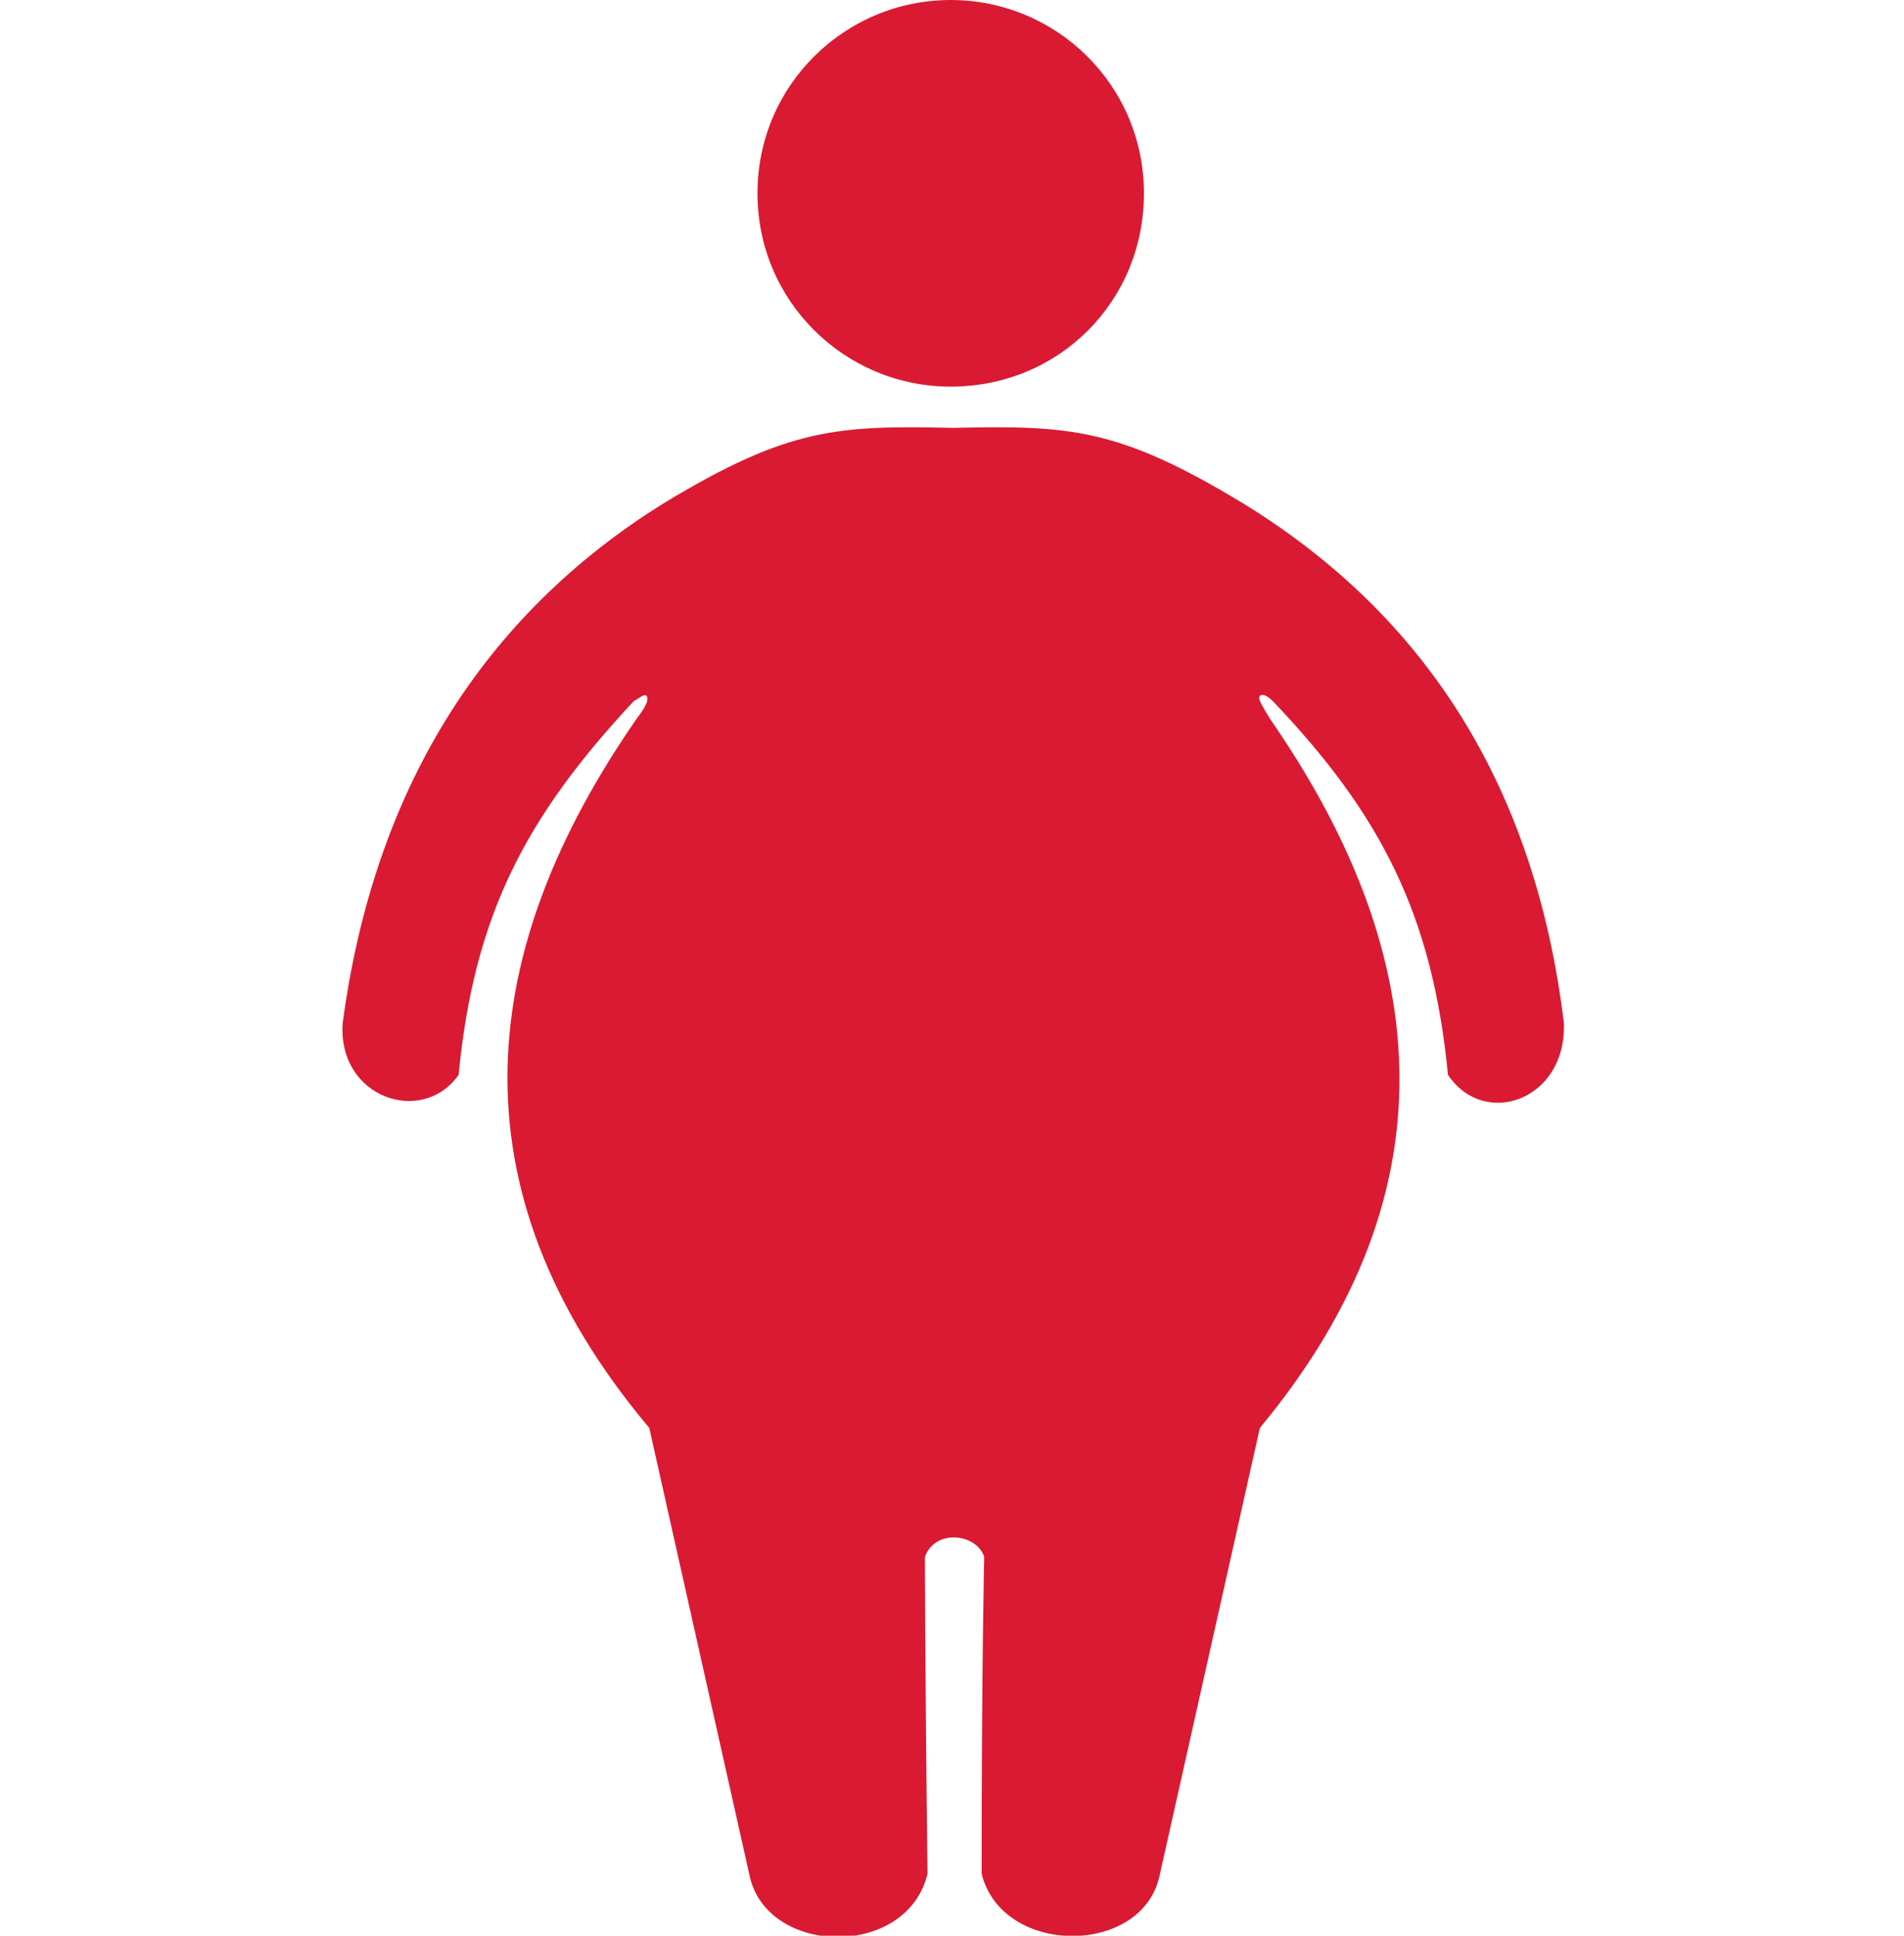
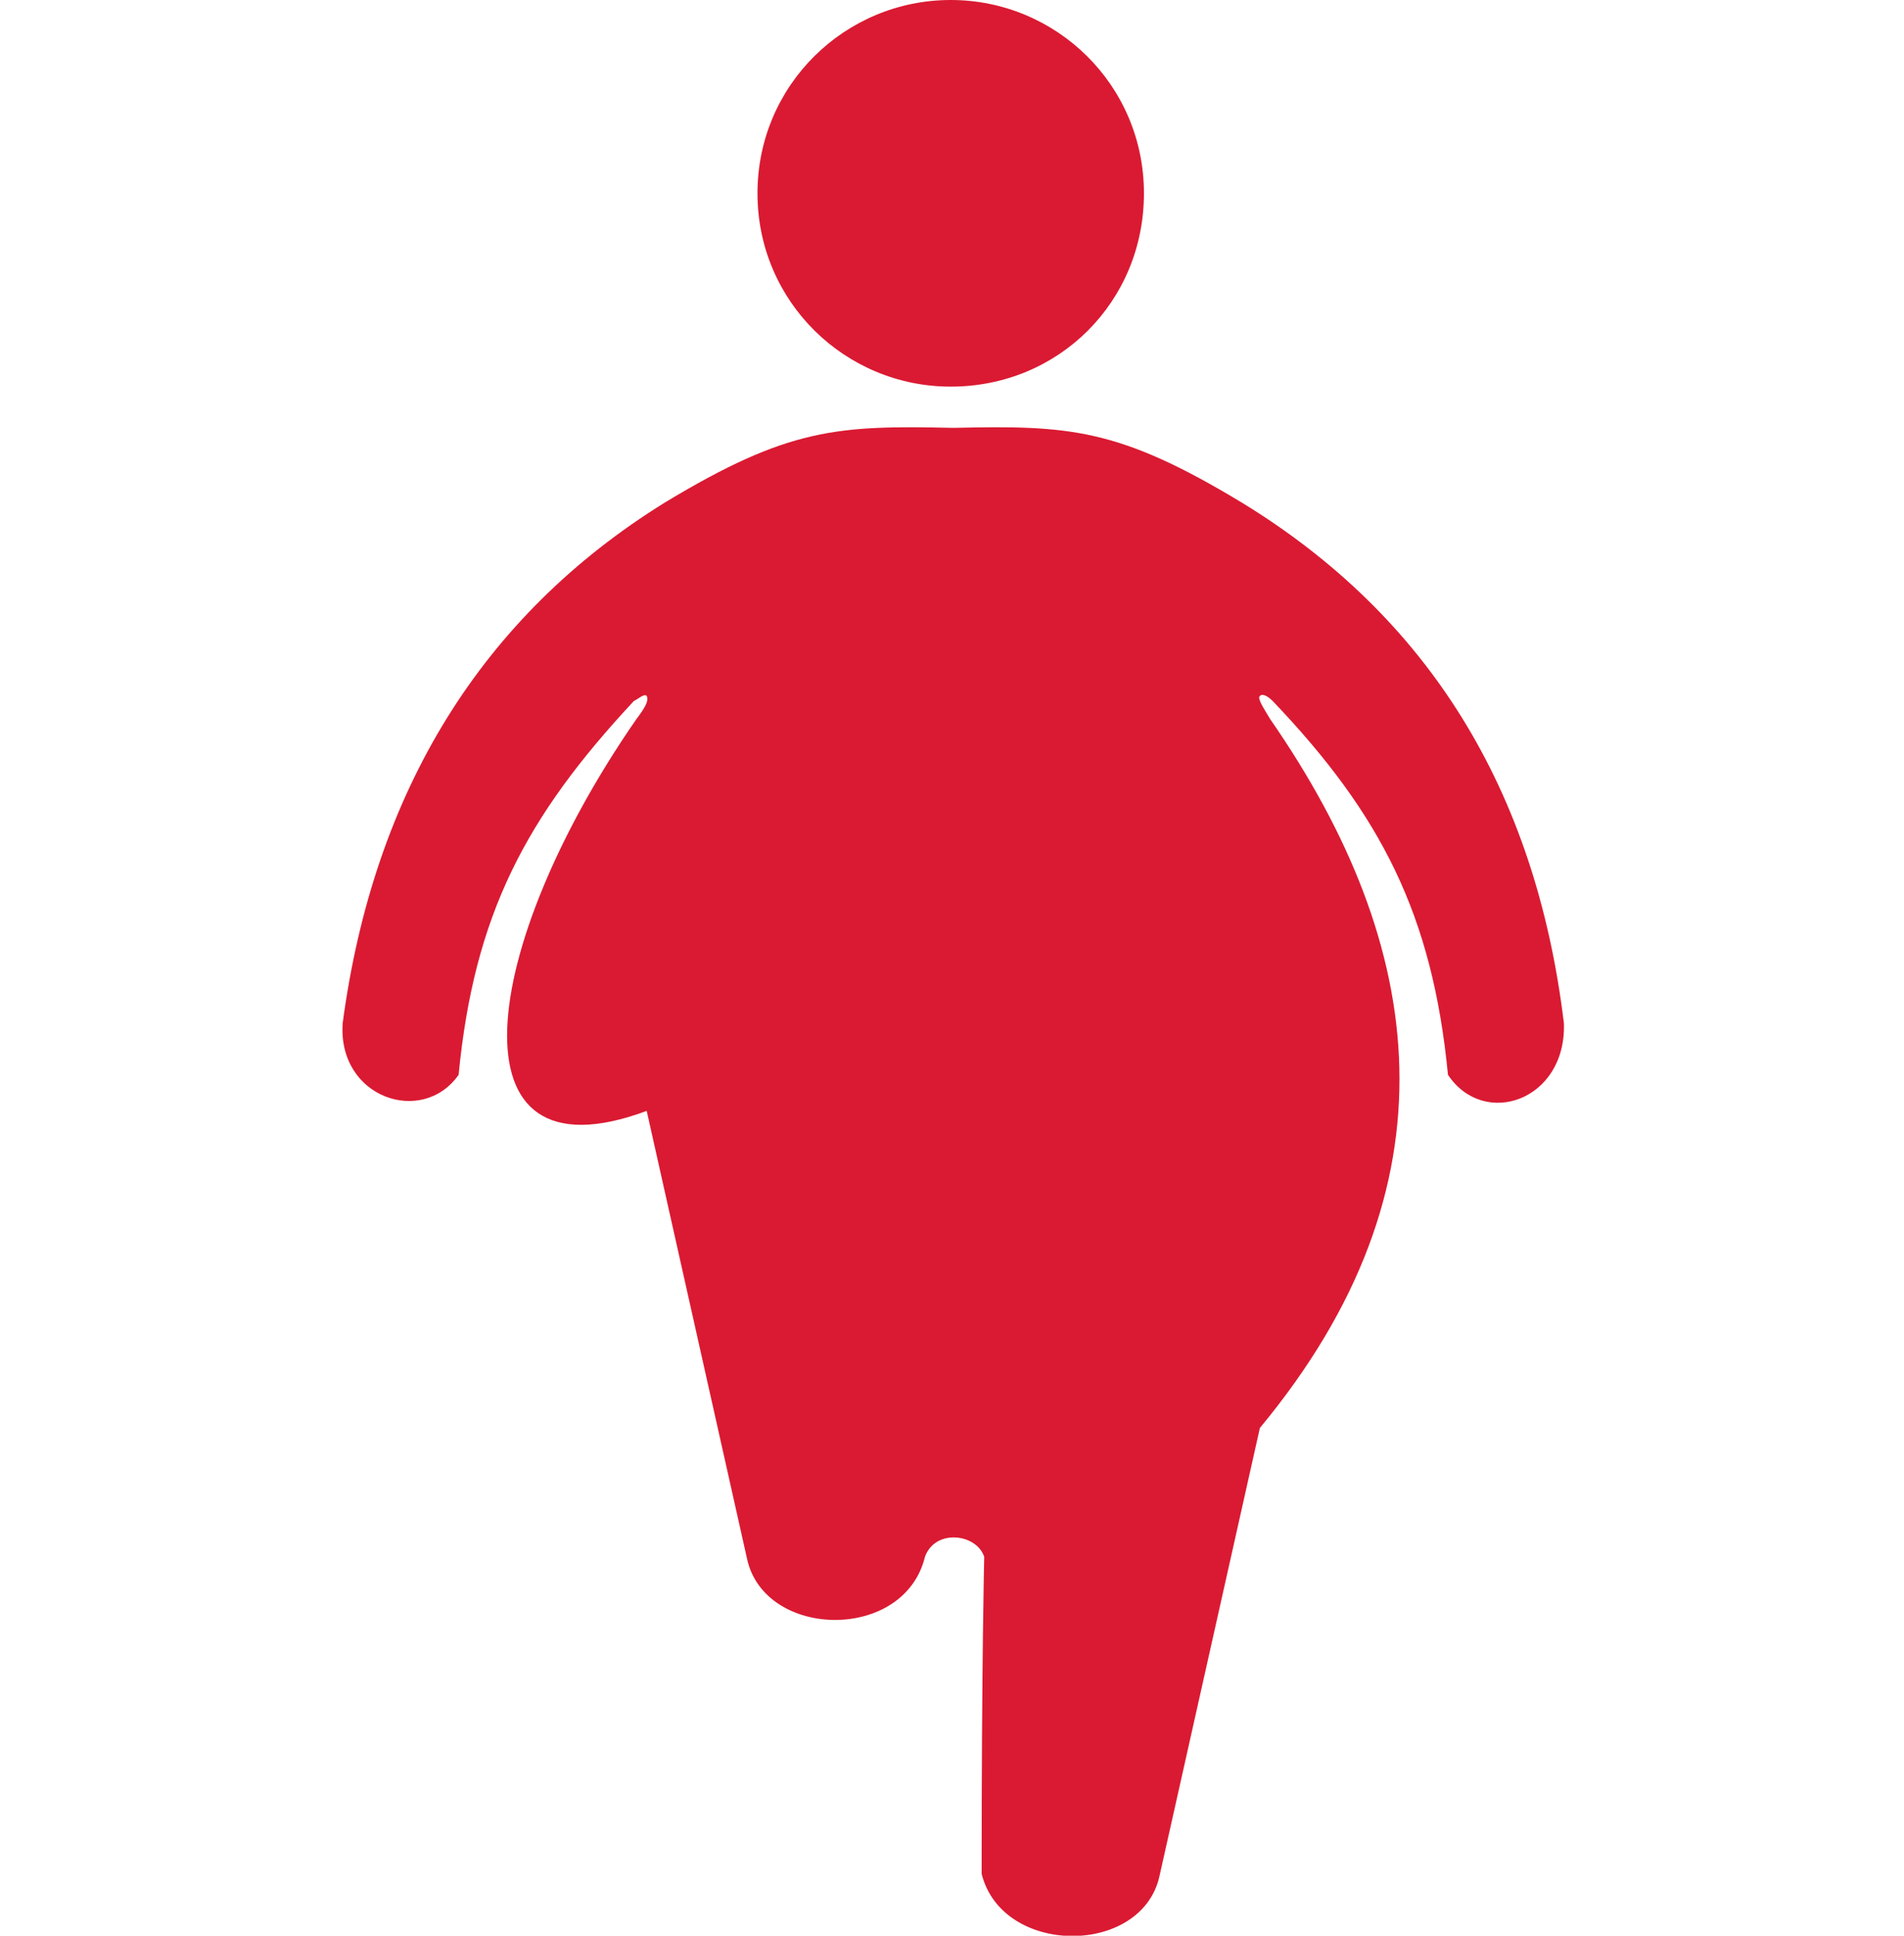
<svg xmlns="http://www.w3.org/2000/svg" version="1.1" id="Layer_1" x="0px" y="0px" viewBox="0 0 73.9 75.1" style="enable-background:new 0 0 73.9 75.1;" xml:space="preserve">
  <style type="text/css">
	.st0{fill-rule:evenodd;clip-rule:evenodd;fill:#DA1A32;}
</style>
-   <path class="st0" d="M24.7,27.9c0.3-0.4,0.5-0.7,0.4-0.9c-0.1-0.1-0.3,0.1-0.5,0.2c-4.2,4.5-6.2,8.3-6.8,14.5c-1.4,2-4.7,0.9-4.5-2  c1.2-9,5.4-15.8,12.5-20.2c4.8-2.9,6.7-3,11.2-2.9c4.5-0.1,6.4,0,11.2,2.9c7.2,4.4,11.4,11.1,12.5,20.2c0.1,3-3.1,4.1-4.5,2  c-0.6-6.2-2.6-10.1-6.8-14.5c-0.2-0.2-0.4-0.3-0.5-0.2c-0.1,0.1,0.1,0.4,0.4,0.9c6.1,8.8,7.4,18.1-0.4,27.5  c-2.6,11.6-3.9,17.4-3.9,17.4c-0.7,3.1-6.1,3.1-6.9-0.1c0-8.2,0.1-12.3,0.1-12.3c-0.3-0.9-1.9-1.1-2.3,0c0,0,0,4.1,0.1,12.3  c-0.8,3.3-6.2,3.2-6.9,0.1c0,0-1.3-5.8-3.9-17.4C17.3,46,18.6,36.7,24.7,27.9L24.7,27.9z M36.9,0c4.1,0,7.5,3.3,7.5,7.5  s-3.3,7.5-7.5,7.5c-4.1,0-7.5-3.3-7.5-7.5S32.8,0,36.9,0L36.9,0z" />
+   <path class="st0" d="M24.7,27.9c0.3-0.4,0.5-0.7,0.4-0.9c-0.1-0.1-0.3,0.1-0.5,0.2c-4.2,4.5-6.2,8.3-6.8,14.5c-1.4,2-4.7,0.9-4.5-2  c1.2-9,5.4-15.8,12.5-20.2c4.8-2.9,6.7-3,11.2-2.9c4.5-0.1,6.4,0,11.2,2.9c7.2,4.4,11.4,11.1,12.5,20.2c0.1,3-3.1,4.1-4.5,2  c-0.6-6.2-2.6-10.1-6.8-14.5c-0.2-0.2-0.4-0.3-0.5-0.2c-0.1,0.1,0.1,0.4,0.4,0.9c6.1,8.8,7.4,18.1-0.4,27.5  c-2.6,11.6-3.9,17.4-3.9,17.4c-0.7,3.1-6.1,3.1-6.9-0.1c0-8.2,0.1-12.3,0.1-12.3c-0.3-0.9-1.9-1.1-2.3,0c-0.8,3.3-6.2,3.2-6.9,0.1c0,0-1.3-5.8-3.9-17.4C17.3,46,18.6,36.7,24.7,27.9L24.7,27.9z M36.9,0c4.1,0,7.5,3.3,7.5,7.5  s-3.3,7.5-7.5,7.5c-4.1,0-7.5-3.3-7.5-7.5S32.8,0,36.9,0L36.9,0z" />
</svg>